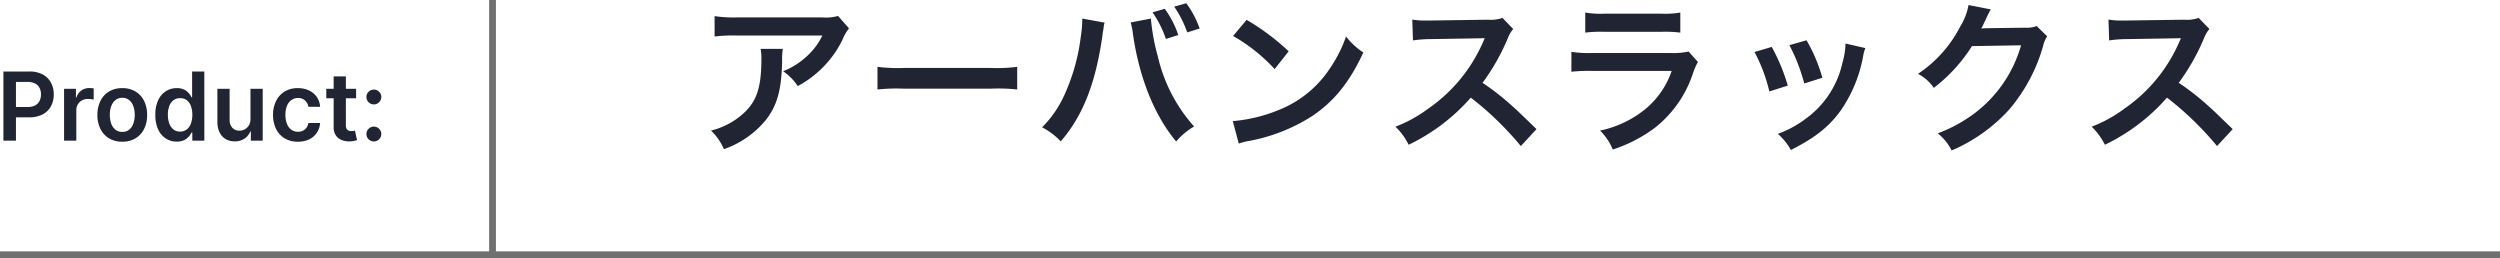
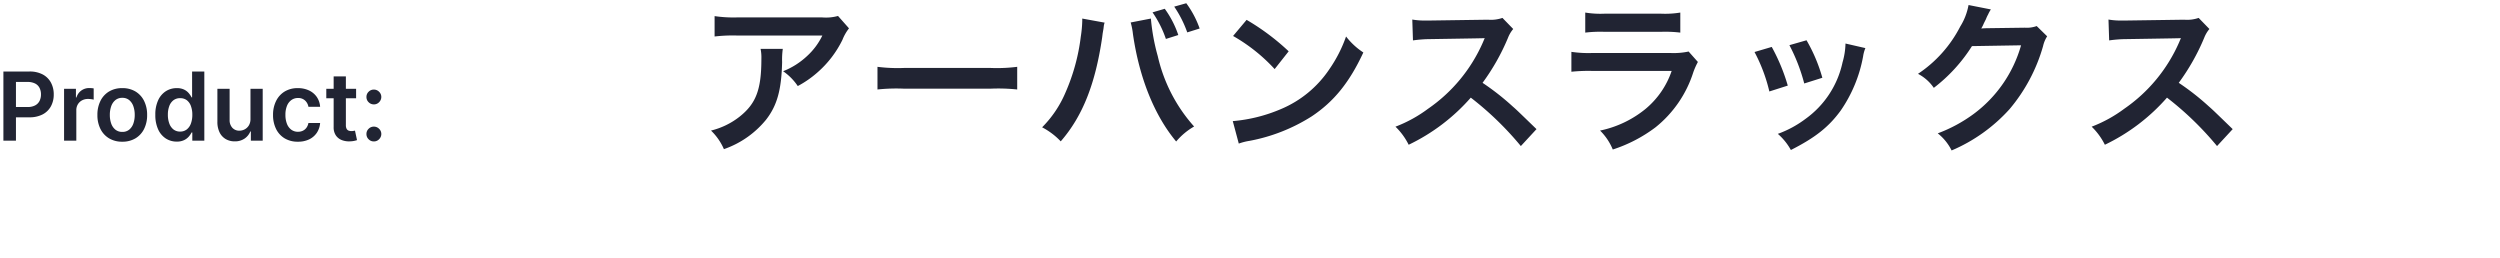
<svg xmlns="http://www.w3.org/2000/svg" width="367.999" height="38" viewBox="0 0 367.999 38">
  <g id="bg__title" transform="translate(-78.5 -268.292)">
    <path id="パス_3624" data-name="パス 3624" d="M20.856-18.36a6.607,6.607,0,0,1-2.328.216H6a19.134,19.134,0,0,1-3.312-.192v3a23.07,23.07,0,0,1,3.264-.144h12.6a9.953,9.953,0,0,1-2.28,3.048,11.129,11.129,0,0,1-3.5,2.208,8.111,8.111,0,0,1,2.16,2.184,15.012,15.012,0,0,0,2.88-1.992,15.231,15.231,0,0,0,3.7-4.824,6.67,6.67,0,0,1,.96-1.68Zm-11.4,4.848a6.077,6.077,0,0,1,.12,1.44c0,4.536-.768,6.6-3.216,8.544a11.066,11.066,0,0,1-4.2,2.04,8.472,8.472,0,0,1,1.9,2.736,13.868,13.868,0,0,0,6.192-4.32c1.632-2.088,2.28-4.392,2.376-8.5a11.019,11.019,0,0,1,.1-1.944ZM26.664-7.536a26.347,26.347,0,0,1,3.912-.12H43.32a26.347,26.347,0,0,1,3.912.12v-3.336a23.569,23.569,0,0,1-3.888.168H30.552a23.569,23.569,0,0,1-3.888-.168Zm30.144-10.44v.336a17.61,17.61,0,0,1-.216,2.328A29.187,29.187,0,0,1,54.336-7.08,16.173,16.173,0,0,1,50.9-1.968,10.384,10.384,0,0,1,53.64.1c3.216-3.7,5.088-8.424,6.1-15.312l.072-.576.12-.7.048-.408a2.767,2.767,0,0,1,.12-.48Zm7.128.576a10.085,10.085,0,0,1,.336,1.728C65.208-9.216,67.44-3.7,70.632.12a9.878,9.878,0,0,1,2.64-2.208A23.246,23.246,0,0,1,67.92-12.456a29.734,29.734,0,0,1-1.008-5.52Zm3.216-1.488a15.748,15.748,0,0,1,1.968,3.912l1.824-.576a14.313,14.313,0,0,0-1.992-3.864Zm6.936,2.376a14.2,14.2,0,0,0-1.968-3.72l-1.776.5a16.484,16.484,0,0,1,1.92,3.792Zm4.92,1.1a25.2,25.2,0,0,1,6.12,4.872l2.064-2.616A33.991,33.991,0,0,0,81-17.784Zm.84,15.84A8.5,8.5,0,0,1,81.432.024a25.923,25.923,0,0,0,9.144-3.6c3.288-2.184,5.568-5.016,7.608-9.408a10.349,10.349,0,0,1-2.544-2.352,20.041,20.041,0,0,1-2.448,4.8,16.035,16.035,0,0,1-7.128,5.88,22.869,22.869,0,0,1-7.1,1.776ZM123.672-1.7c-2.9-2.808-2.9-2.808-3.5-3.336a37.2,37.2,0,0,0-4.44-3.48,31.785,31.785,0,0,0,3.744-6.624,4.616,4.616,0,0,1,.768-1.3l-1.584-1.632a5.2,5.2,0,0,1-2.136.264l-8.448.12H107.5a10.5,10.5,0,0,1-2.112-.144l.1,3.072a18.914,18.914,0,0,1,2.616-.192c7.56-.12,7.56-.12,7.944-.144l-.264.624A23.133,23.133,0,0,1,107.712-4.7a19.814,19.814,0,0,1-4.8,2.64A9.628,9.628,0,0,1,104.856.6,28.521,28.521,0,0,0,114-6.336,46.136,46.136,0,0,1,121.368.792Zm7.176-14.208a18.456,18.456,0,0,1,2.76-.12h8.472a18.456,18.456,0,0,1,2.76.12v-2.952a13.656,13.656,0,0,1-2.808.168h-8.376a13.656,13.656,0,0,1-2.808-.168Zm15.216,2.784a10.5,10.5,0,0,1-2.712.216H131.928a17.035,17.035,0,0,1-3.12-.168v2.928a24.415,24.415,0,0,1,3.072-.12h11.688A12.487,12.487,0,0,1,139.7-4.656a15.586,15.586,0,0,1-6.672,3.168A8.362,8.362,0,0,1,134.9,1.3a21.357,21.357,0,0,0,6.288-3.264,16.971,16.971,0,0,0,5.568-8.112,10.821,10.821,0,0,1,.672-1.512Zm9.7.072a24.011,24.011,0,0,1,2.184,5.808l2.712-.864A27.685,27.685,0,0,0,158.3-13.8Zm5.136-1.008a26.392,26.392,0,0,1,2.184,5.64l2.664-.84a23.577,23.577,0,0,0-2.328-5.52Zm8.256-.24a10.646,10.646,0,0,1-.432,2.76,13.8,13.8,0,0,1-5.448,8.328,15.568,15.568,0,0,1-4.08,2.208,8.718,8.718,0,0,1,1.92,2.376c3.552-1.8,5.544-3.36,7.32-5.784a20.487,20.487,0,0,0,3.312-7.992,5.051,5.051,0,0,1,.336-1.224ZM197.3-16.872a4.252,4.252,0,0,1-1.752.24l-5.256.072c-.456,0-.84.024-1.152.048a5.659,5.659,0,0,0,.384-.768l.312-.624a4.847,4.847,0,0,1,.312-.672,4.908,4.908,0,0,1,.408-.744l-3.288-.648a8.957,8.957,0,0,1-1.224,3.168,18.462,18.462,0,0,1-6.216,6.96,6.377,6.377,0,0,1,2.328,2.064,23.491,23.491,0,0,0,5.616-6.144L195-14.04a19.005,19.005,0,0,1-7.008,10.128,21.613,21.613,0,0,1-5.256,2.832,7.4,7.4,0,0,1,2.04,2.52,24.245,24.245,0,0,0,8.544-6.1,24.893,24.893,0,0,0,4.92-9.264,4.515,4.515,0,0,1,.6-1.44ZM226.152-1.7c-2.9-2.808-2.9-2.808-3.5-3.336a37.2,37.2,0,0,0-4.44-3.48,31.785,31.785,0,0,0,3.744-6.624,4.615,4.615,0,0,1,.768-1.3l-1.584-1.632a5.2,5.2,0,0,1-2.136.264l-8.448.12h-.576a10.5,10.5,0,0,1-2.112-.144l.1,3.072a18.914,18.914,0,0,1,2.616-.192c7.56-.12,7.56-.12,7.944-.144l-.264.624A23.133,23.133,0,0,1,210.192-4.7a19.815,19.815,0,0,1-4.8,2.64A9.628,9.628,0,0,1,207.336.6a28.521,28.521,0,0,0,9.144-6.936A46.136,46.136,0,0,1,223.848.792Z" transform="translate(181 289)" fill="#212433" />
    <g id="グループ_4744" data-name="グループ 4744">
-       <path id="合体_1" data-name="合体 1" d="M2221,38h-73V37h72V0h1V37h295v1Z" transform="translate(-2069.5 268.292)" fill="#707070" />
-     </g>
+       </g>
    <path id="パス_3623" data-name="パス 3623" d="M1,0V-10.182H4.824a4.057,4.057,0,0,1,1.97.437A2.933,2.933,0,0,1,8-8.545a3.611,3.611,0,0,1,.41,1.736A3.589,3.589,0,0,1,8-5.07a2.928,2.928,0,0,1-1.219,1.2A4.138,4.138,0,0,1,4.8-3.44H2.267V-4.956H4.55a2.33,2.33,0,0,0,1.124-.239,1.515,1.515,0,0,0,.647-.657,2.1,2.1,0,0,0,.21-.958,2.081,2.081,0,0,0-.21-.956,1.481,1.481,0,0,0-.65-.646,2.418,2.418,0,0,0-1.133-.232H2.848V0ZM9.931,0V-7.636h1.746v1.273h.08a1.914,1.914,0,0,1,.719-1.023,1.969,1.969,0,0,1,1.166-.361q.149,0,.336.014a2.5,2.5,0,0,1,.312.04v1.653a2.4,2.4,0,0,0-.363-.07,3.518,3.518,0,0,0-.472-.033,1.824,1.824,0,0,0-.884.211,1.582,1.582,0,0,0-.613.585,1.635,1.635,0,0,0-.224.859V0ZM18.5.151A3.692,3.692,0,0,1,16.56-.342a3.33,3.33,0,0,1-1.271-1.379,4.5,4.5,0,0,1-.45-2.065,4.536,4.536,0,0,1,.45-2.074A3.326,3.326,0,0,1,16.56-7.243,3.692,3.692,0,0,1,18.5-7.736a3.692,3.692,0,0,1,1.938.493A3.326,3.326,0,0,1,21.707-5.86a4.536,4.536,0,0,1,.45,2.074,4.5,4.5,0,0,1-.45,2.065A3.33,3.33,0,0,1,20.437-.342,3.692,3.692,0,0,1,18.5.151Zm.008-1.444a1.542,1.542,0,0,0,1.016-.335,2.016,2.016,0,0,0,.608-.9,3.75,3.75,0,0,0,.2-1.265,3.774,3.774,0,0,0-.2-1.269,2.036,2.036,0,0,0-.608-.907,1.534,1.534,0,0,0-1.016-.338,1.561,1.561,0,0,0-1.028.338,2.021,2.021,0,0,0-.612.907,3.774,3.774,0,0,0-.2,1.269,3.75,3.75,0,0,0,.2,1.265,2,2,0,0,0,.612.9A1.57,1.57,0,0,0,18.506-1.293ZM26.513.135A2.9,2.9,0,0,1,24.9-.327a3.129,3.129,0,0,1-1.124-1.342,5.02,5.02,0,0,1-.412-2.137,4.961,4.961,0,0,1,.42-2.152,3.1,3.1,0,0,1,1.134-1.327,2.932,2.932,0,0,1,1.6-.45,2.377,2.377,0,0,1,1.106.226,2.127,2.127,0,0,1,.686.543,3.388,3.388,0,0,1,.391.591h.076v-3.806h1.8V0h-1.77V-1.205H28.7a3.129,3.129,0,0,1-.4.592,2.156,2.156,0,0,1-.7.53A2.414,2.414,0,0,1,26.513.135Zm.5-1.476a1.544,1.544,0,0,0,.975-.311,1.93,1.93,0,0,0,.611-.868,3.663,3.663,0,0,0,.211-1.3A3.629,3.629,0,0,0,28.6-5.106,1.86,1.86,0,0,0,28-5.957a1.581,1.581,0,0,0-.981-.3,1.579,1.579,0,0,0-1,.315,1.908,1.908,0,0,0-.608.866,3.615,3.615,0,0,0-.2,1.261,3.661,3.661,0,0,0,.207,1.276,1.965,1.965,0,0,0,.611.881A1.549,1.549,0,0,0,27.014-1.34ZM37.37-3.21V-7.636h1.8V0H37.426V-1.356h-.08A2.312,2.312,0,0,1,36.5-.308,2.487,2.487,0,0,1,35.048.1a2.566,2.566,0,0,1-1.323-.337,2.3,2.3,0,0,1-.9-.978A3.458,3.458,0,0,1,32.5-2.776v-4.86h1.8v4.582A1.64,1.64,0,0,0,34.7-1.9a1.353,1.353,0,0,0,1.042.428,1.664,1.664,0,0,0,.773-.193,1.57,1.57,0,0,0,.614-.579A1.78,1.78,0,0,0,37.37-3.21ZM44.351.151a3.68,3.68,0,0,1-1.961-.5,3.319,3.319,0,0,1-1.259-1.391,4.555,4.555,0,0,1-.439-2.044,4.528,4.528,0,0,1,.447-2.058A3.36,3.36,0,0,1,42.4-7.235a3.634,3.634,0,0,1,1.935-.5,3.8,3.8,0,0,1,1.65.341,2.858,2.858,0,0,1,1.145.959,2.856,2.856,0,0,1,.49,1.445H45.9a1.644,1.644,0,0,0-.495-.923,1.456,1.456,0,0,0-1.041-.369,1.633,1.633,0,0,0-.971.3,1.915,1.915,0,0,0-.647.848,3.415,3.415,0,0,0-.231,1.322,3.548,3.548,0,0,0,.228,1.341,1.922,1.922,0,0,0,.644.86,1.625,1.625,0,0,0,.977.3,1.628,1.628,0,0,0,.713-.152,1.41,1.41,0,0,0,.531-.441,1.687,1.687,0,0,0,.291-.7h1.722a2.981,2.981,0,0,1-.479,1.432A2.823,2.823,0,0,1,46.022-.2,3.718,3.718,0,0,1,44.351.151Zm8.567-7.788v1.392H48.531V-7.636Zm-3.305-1.83h1.8v7.171a1.122,1.122,0,0,0,.11.552.571.571,0,0,0,.294.261,1.149,1.149,0,0,0,.411.07,1.741,1.741,0,0,0,.307-.025q.141-.025.218-.042l.3,1.4q-.145.049-.41.109A3.37,3.37,0,0,1,52,.1,2.9,2.9,0,0,1,50.781-.1a1.872,1.872,0,0,1-.857-.7A2.094,2.094,0,0,1,49.613-2ZM55.535.111a1.058,1.058,0,0,1-.774-.32,1.044,1.044,0,0,1-.32-.774,1.034,1.034,0,0,1,.32-.767,1.06,1.06,0,0,1,.774-.319,1.059,1.059,0,0,1,.766.319,1.041,1.041,0,0,1,.328.767,1.049,1.049,0,0,1-.154.55,1.158,1.158,0,0,1-.4.4A1.034,1.034,0,0,1,55.535.111Zm0-5.453a1.058,1.058,0,0,1-.774-.32,1.044,1.044,0,0,1-.32-.774,1.034,1.034,0,0,1,.32-.767,1.06,1.06,0,0,1,.774-.319A1.059,1.059,0,0,1,56.3-7.2a1.041,1.041,0,0,1,.328.767,1.049,1.049,0,0,1-.154.55,1.158,1.158,0,0,1-.4.4A1.034,1.034,0,0,1,55.535-5.341Z" transform="translate(78 289)" fill="#212433" />
  </g>
</svg>